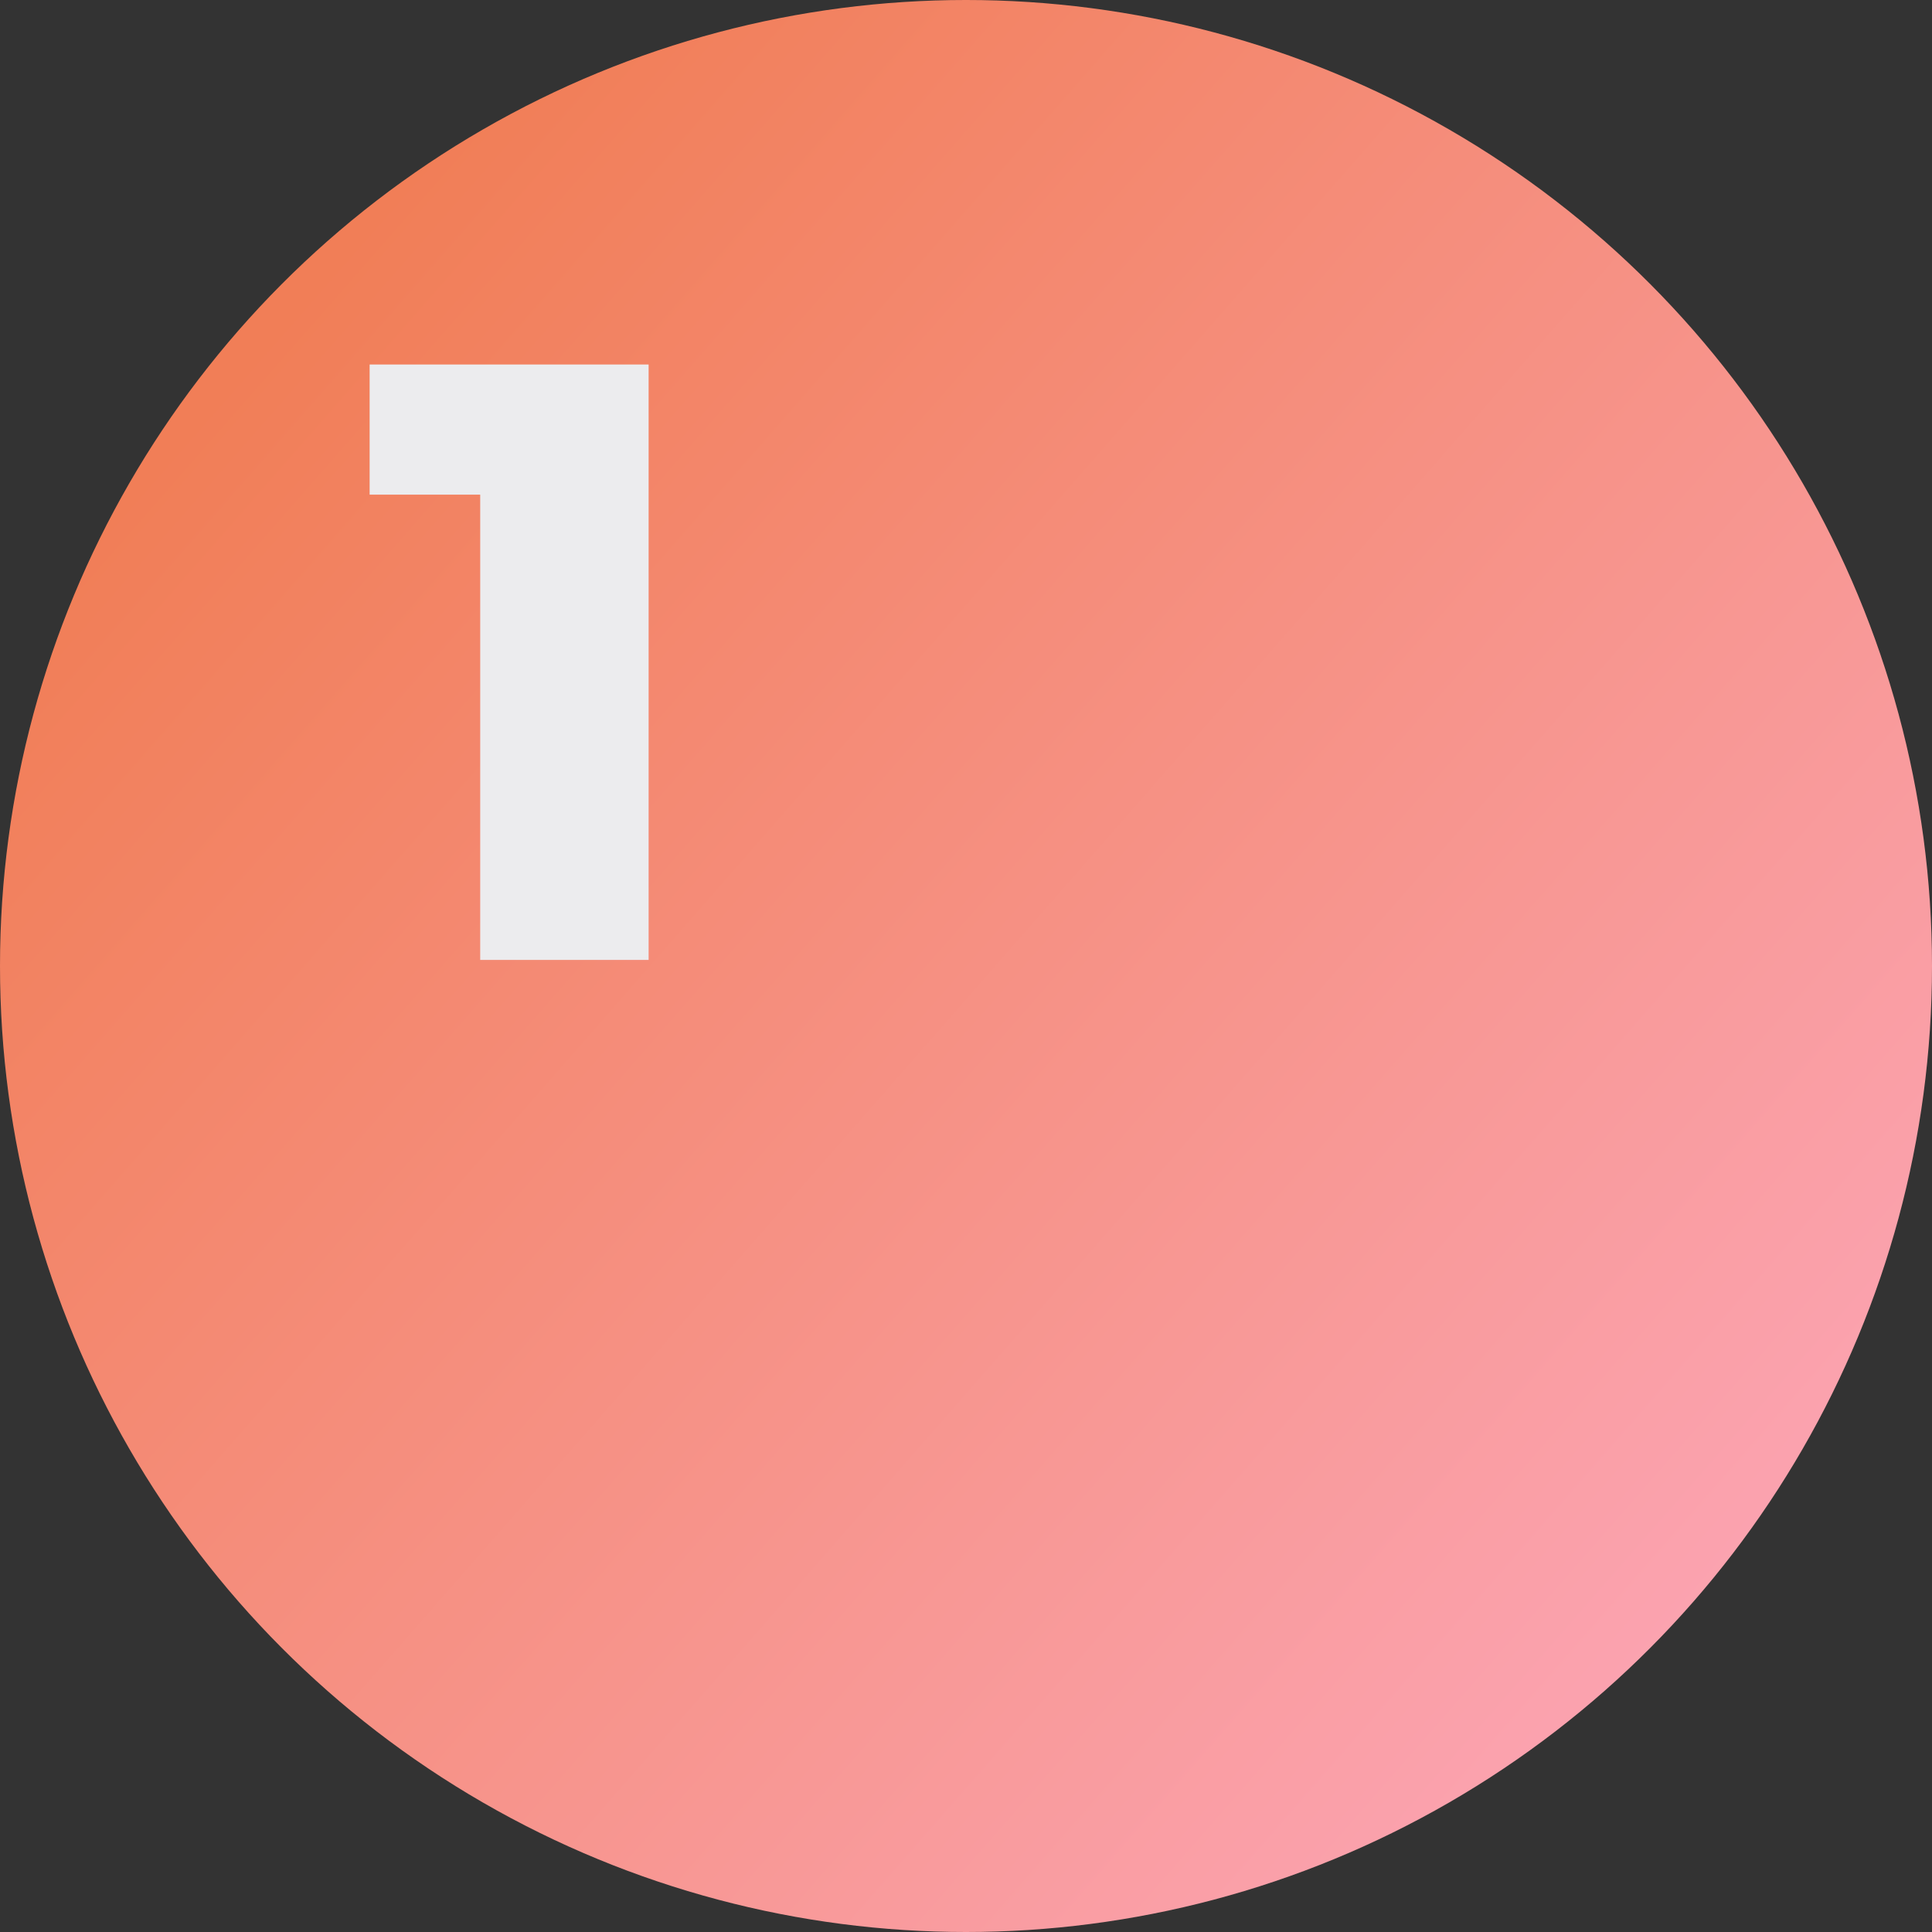
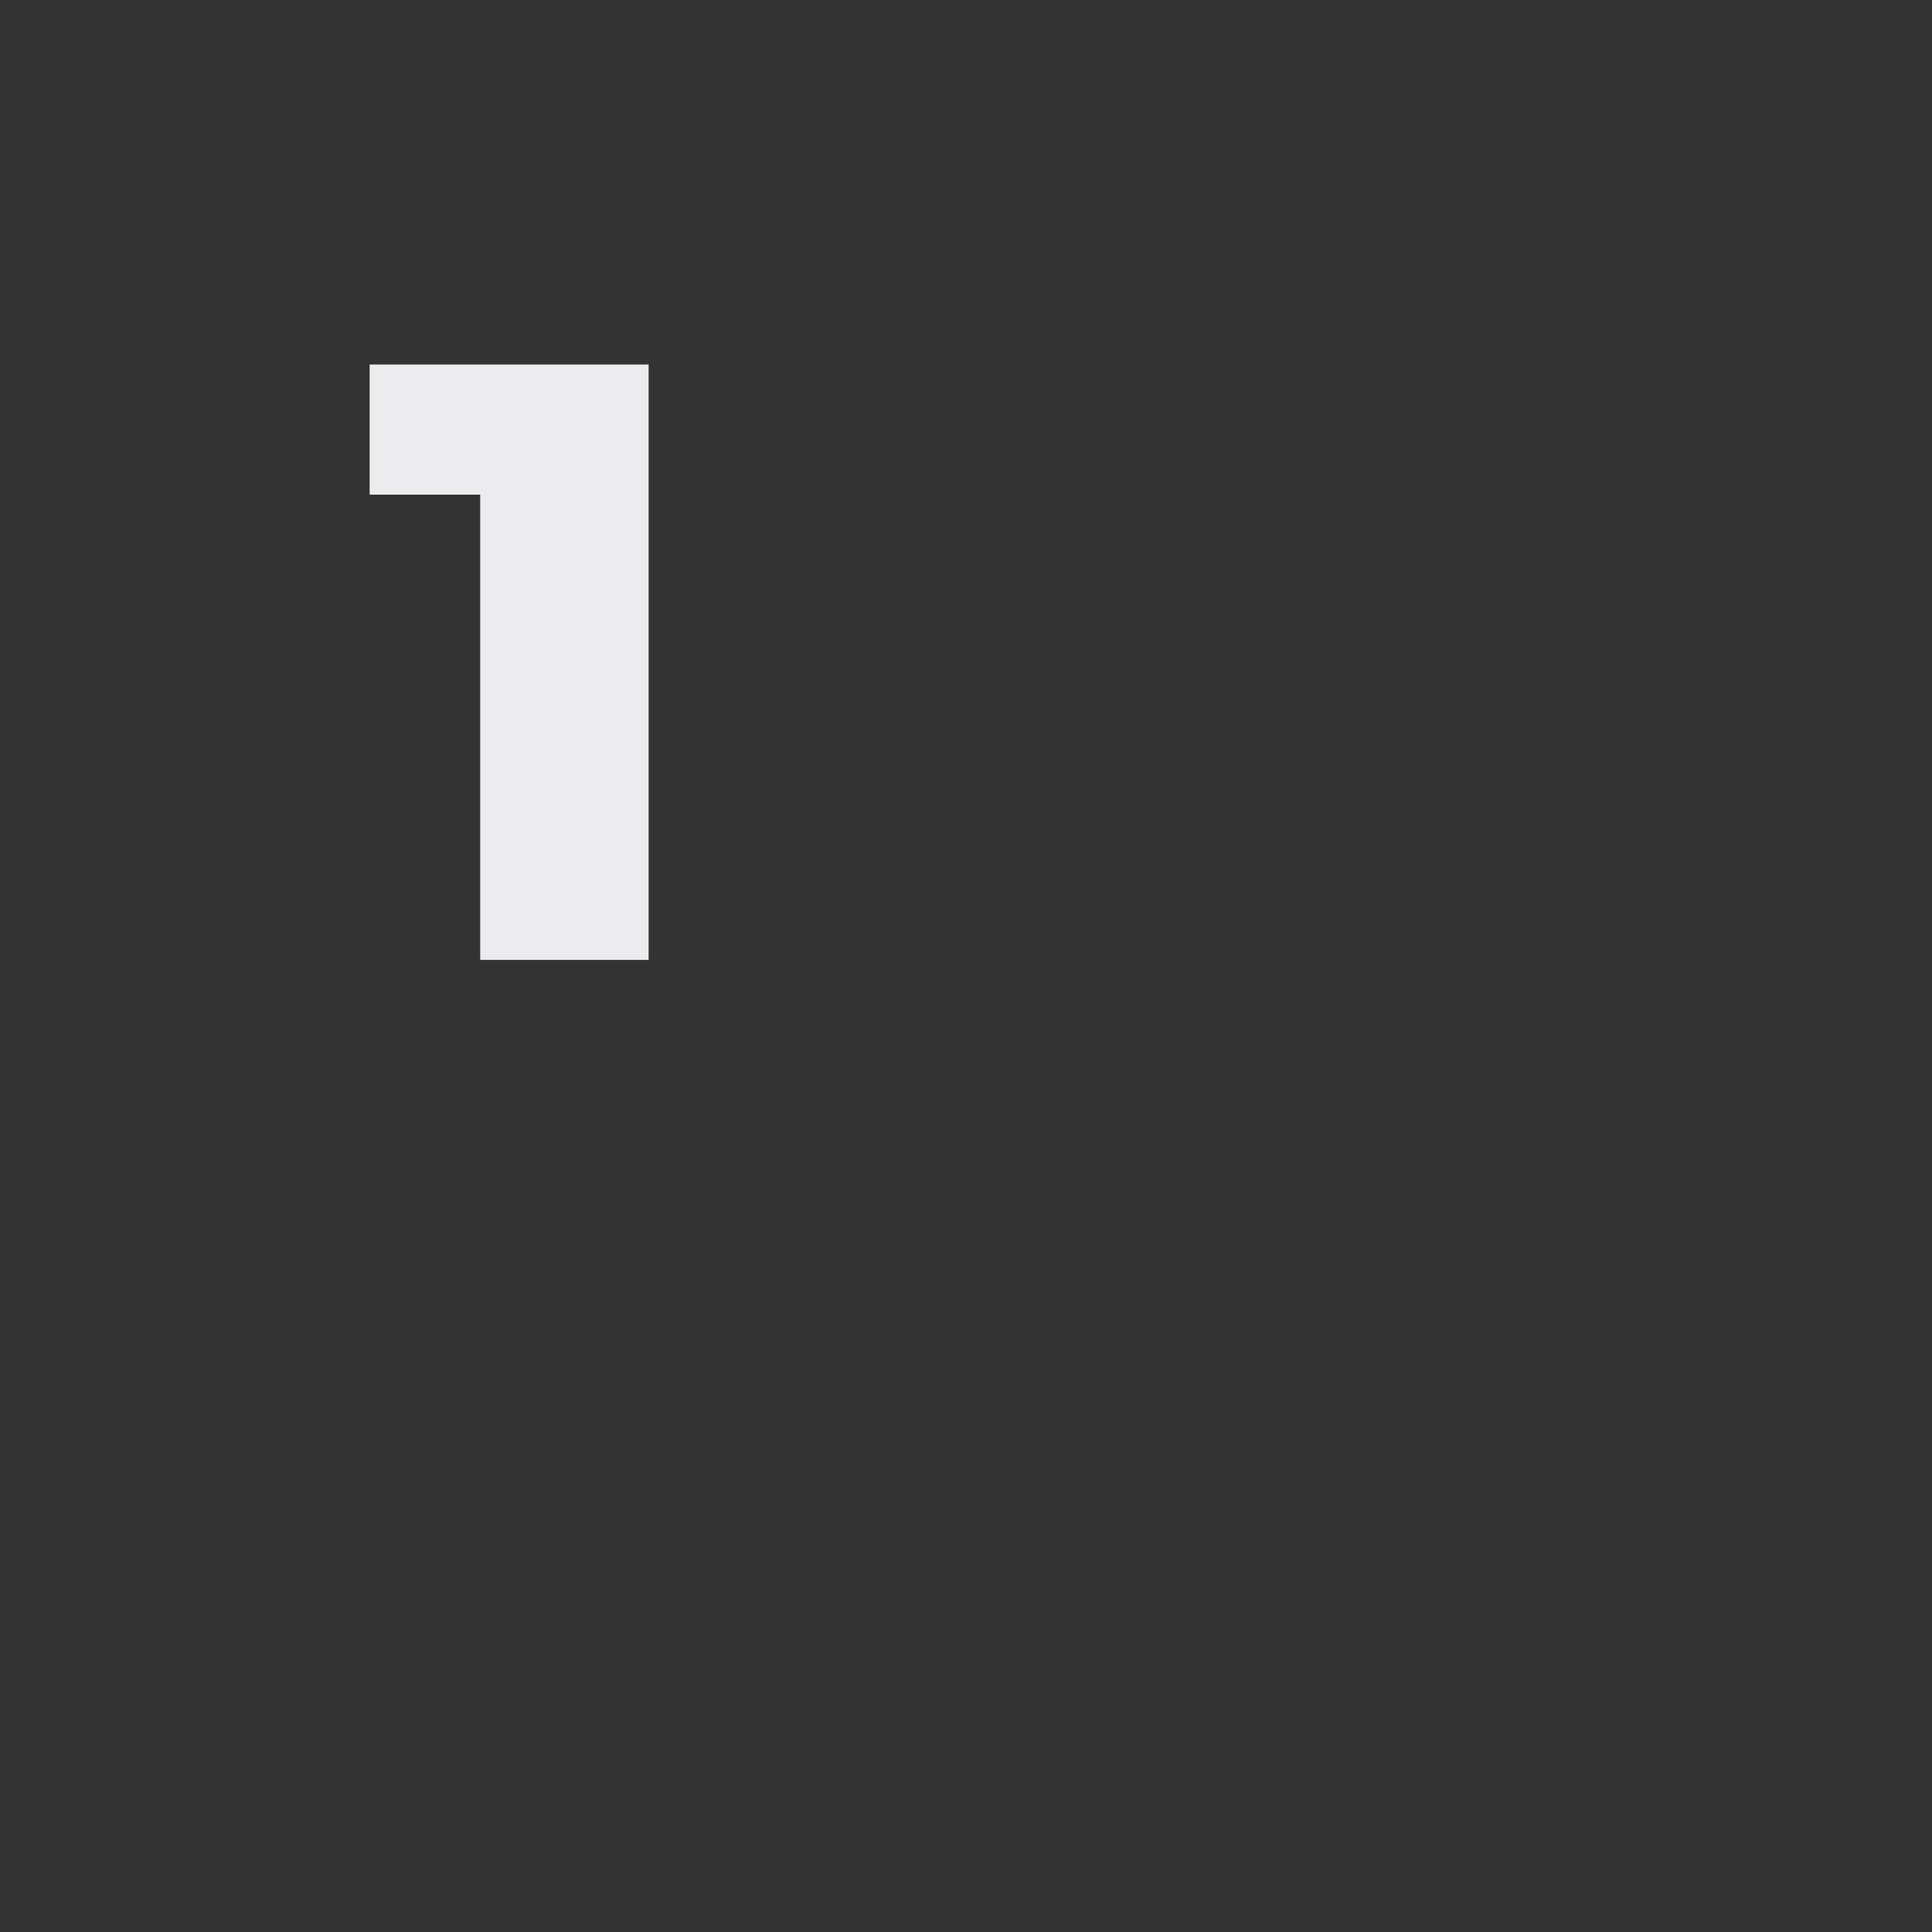
<svg xmlns="http://www.w3.org/2000/svg" width="159" height="159" viewBox="0 0 159 159" fill="none">
  <rect x="0" y="0" width="159" height="159" fill="#333333" stroke="none" />
-   <circle cx="79.5" cy="79.5" r="79.5" fill="url(#paint0_linear_150_2)" />
  <path d="M39.52 79V34.97L45.47 40.71H30.42V30H53.38V79H39.52Z" fill="#ECECEE" />
  <defs>
    <linearGradient id="paint0_linear_150_2" x1="20" y1="30" x2="139.125" y2="134.355" gradientUnits="userSpaceOnUse">
      <stop stop-color="#F17E57" />
      <stop offset="1" stop-color="#FBA3B0" />
    </linearGradient>
  </defs>
</svg>